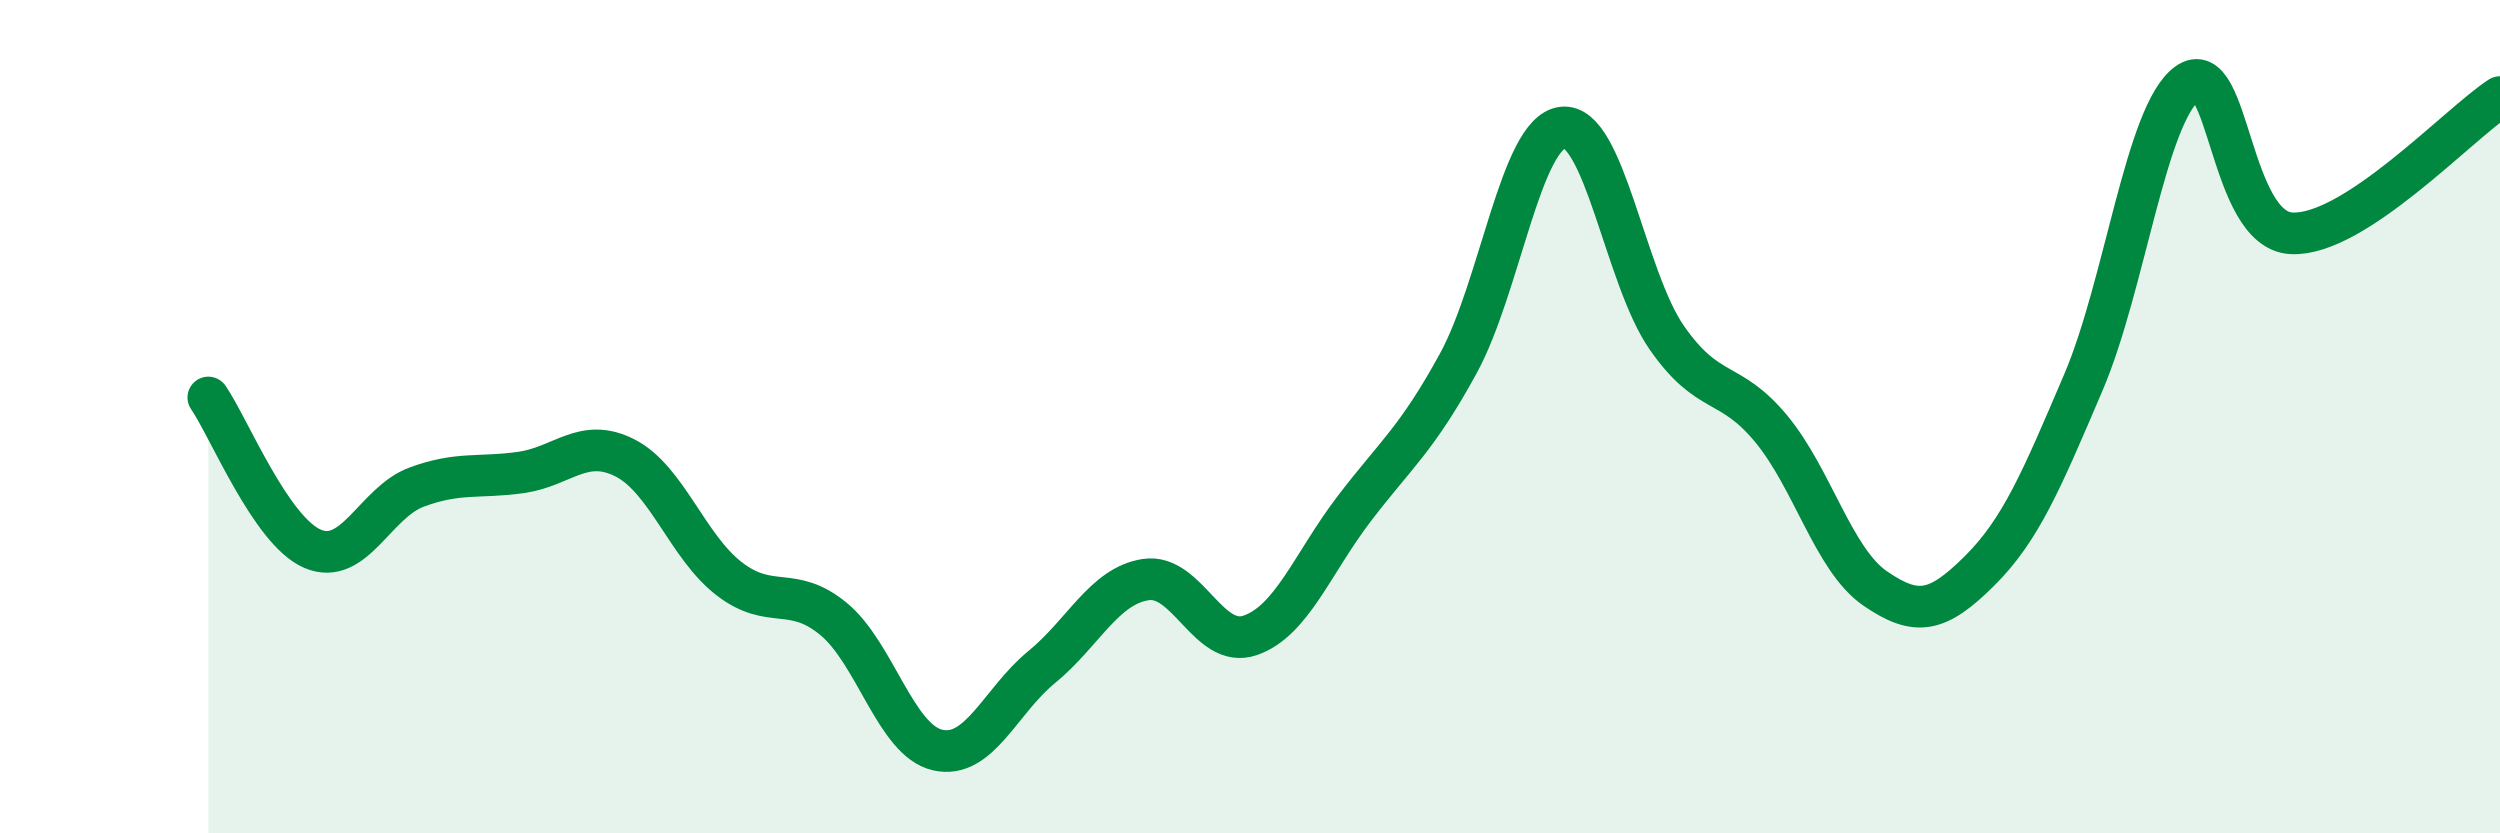
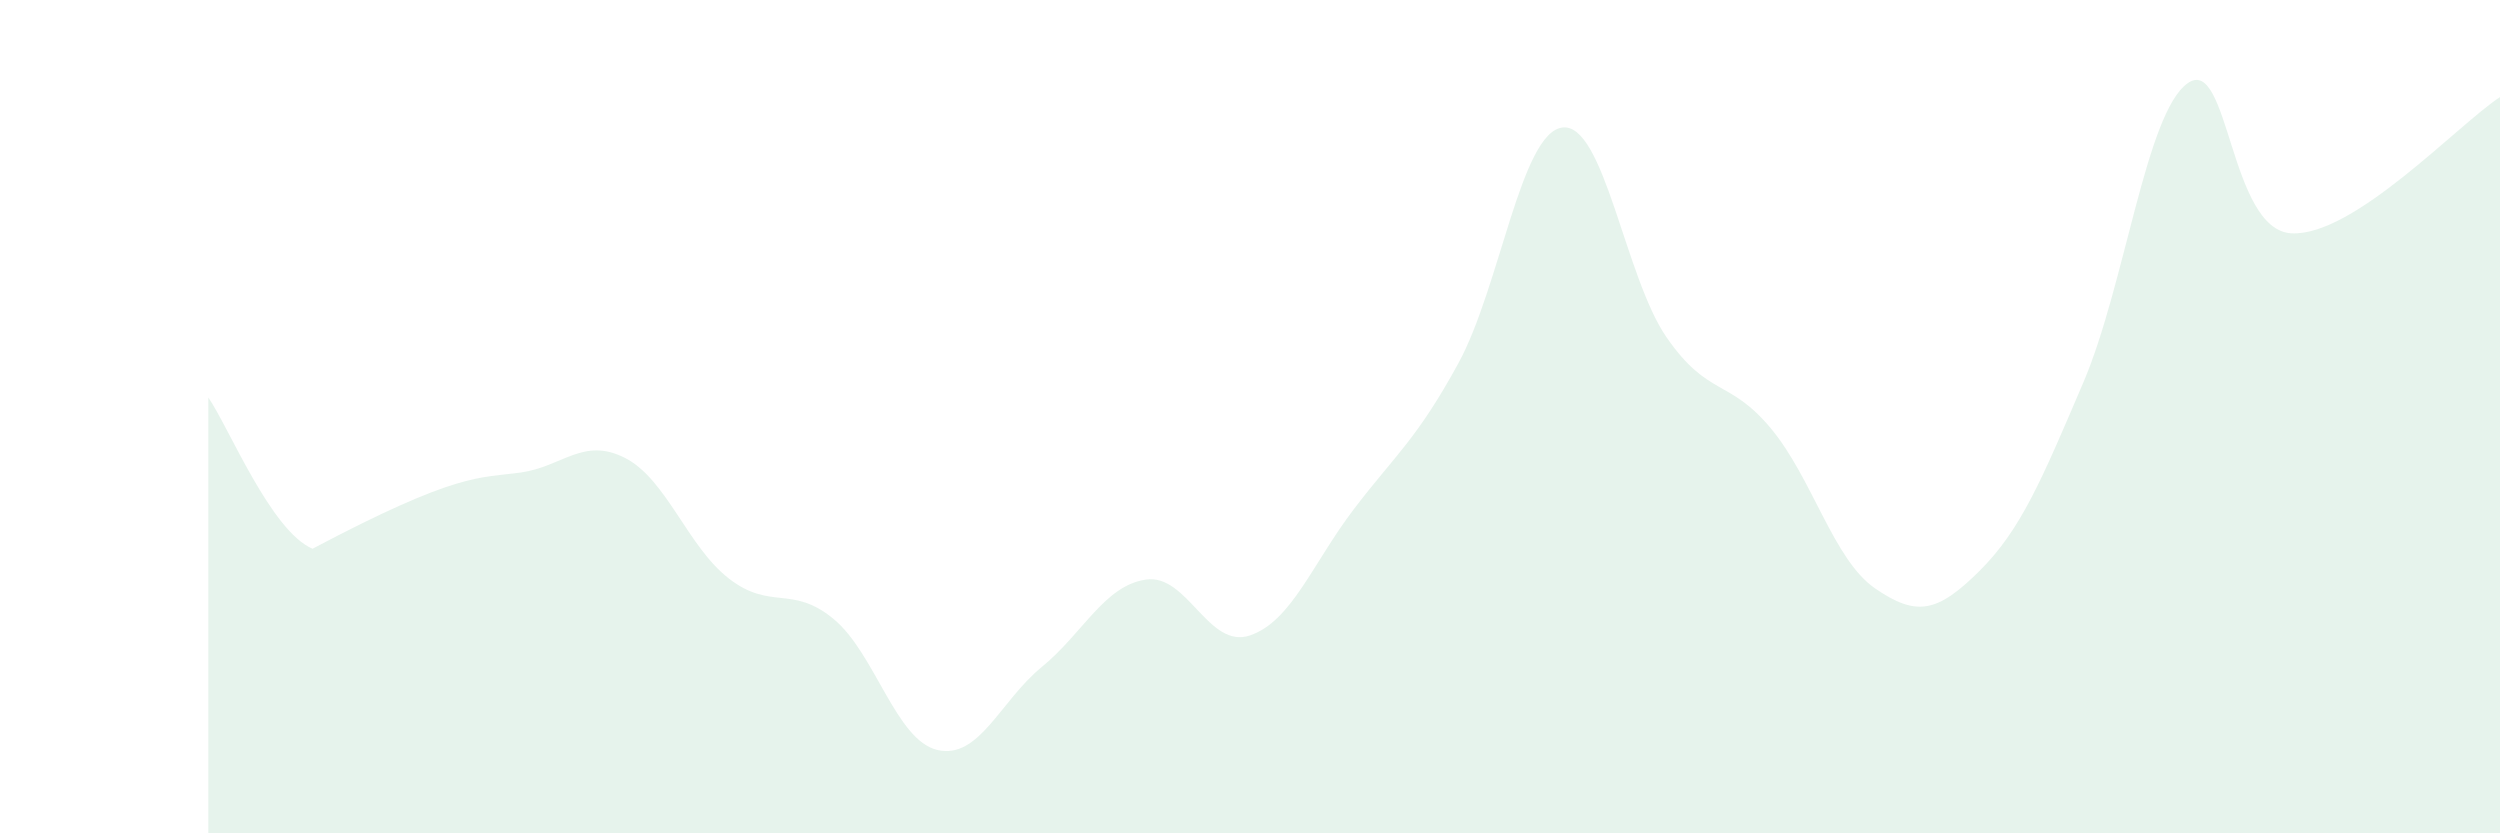
<svg xmlns="http://www.w3.org/2000/svg" width="60" height="20" viewBox="0 0 60 20">
-   <path d="M 5,9.54 C 5.5,10.27 6.5,12.74 7.5,13.17 C 8.5,13.6 9,12.06 10,11.69 C 11,11.32 11.5,11.48 12.5,11.34 C 13.5,11.2 14,10.48 15,10.99 C 16,11.5 16.5,13.12 17.5,13.89 C 18.5,14.66 19,14.03 20,14.85 C 21,15.67 21.5,17.77 22.5,18 C 23.5,18.23 24,16.83 25,16.01 C 26,15.19 26.5,14.06 27.5,13.91 C 28.5,13.76 29,15.59 30,15.25 C 31,14.91 31.5,13.52 32.5,12.21 C 33.5,10.9 34,10.55 35,8.72 C 36,6.89 36.5,3.18 37.5,3.06 C 38.5,2.94 39,6.66 40,8.1 C 41,9.54 41.5,9.08 42.5,10.28 C 43.5,11.48 44,13.43 45,14.12 C 46,14.81 46.5,14.7 47.5,13.71 C 48.5,12.72 49,11.52 50,9.18 C 51,6.84 51.5,2.72 52.5,2 C 53.5,1.28 53.5,5.53 55,5.6 C 56.5,5.67 59,2.98 60,2.33L60 20L5 20Z" fill="#008740" opacity="0.1" stroke-linecap="round" stroke-linejoin="round" />
-   <path d="M 5,9.54 C 5.5,10.27 6.5,12.74 7.5,13.17 C 8.5,13.6 9,12.06 10,11.69 C 11,11.32 11.5,11.48 12.5,11.34 C 13.5,11.2 14,10.48 15,10.99 C 16,11.5 16.5,13.12 17.5,13.89 C 18.5,14.66 19,14.03 20,14.85 C 21,15.67 21.5,17.77 22.5,18 C 23.5,18.23 24,16.83 25,16.01 C 26,15.19 26.5,14.06 27.5,13.91 C 28.5,13.76 29,15.59 30,15.25 C 31,14.91 31.5,13.52 32.5,12.21 C 33.5,10.9 34,10.55 35,8.72 C 36,6.89 36.5,3.18 37.5,3.06 C 38.5,2.94 39,6.66 40,8.1 C 41,9.54 41.5,9.08 42.5,10.28 C 43.5,11.48 44,13.43 45,14.12 C 46,14.81 46.5,14.7 47.5,13.71 C 48.5,12.72 49,11.52 50,9.18 C 51,6.84 51.5,2.72 52.5,2 C 53.5,1.28 53.5,5.53 55,5.6 C 56.5,5.67 59,2.98 60,2.33" stroke="#008740" stroke-width="1" fill="none" stroke-linecap="round" stroke-linejoin="round" />
+   <path d="M 5,9.54 C 5.5,10.27 6.5,12.74 7.5,13.17 C 11,11.32 11.5,11.48 12.5,11.34 C 13.5,11.2 14,10.48 15,10.99 C 16,11.5 16.5,13.12 17.5,13.89 C 18.5,14.66 19,14.03 20,14.85 C 21,15.67 21.5,17.77 22.5,18 C 23.5,18.23 24,16.83 25,16.01 C 26,15.19 26.5,14.06 27.5,13.91 C 28.5,13.76 29,15.59 30,15.25 C 31,14.91 31.5,13.52 32.5,12.21 C 33.5,10.9 34,10.55 35,8.72 C 36,6.89 36.5,3.18 37.5,3.06 C 38.5,2.94 39,6.66 40,8.1 C 41,9.54 41.5,9.08 42.5,10.28 C 43.5,11.48 44,13.43 45,14.12 C 46,14.81 46.5,14.7 47.5,13.71 C 48.5,12.72 49,11.52 50,9.18 C 51,6.84 51.5,2.72 52.5,2 C 53.5,1.28 53.5,5.53 55,5.6 C 56.5,5.67 59,2.98 60,2.33L60 20L5 20Z" fill="#008740" opacity="0.1" stroke-linecap="round" stroke-linejoin="round" />
</svg>